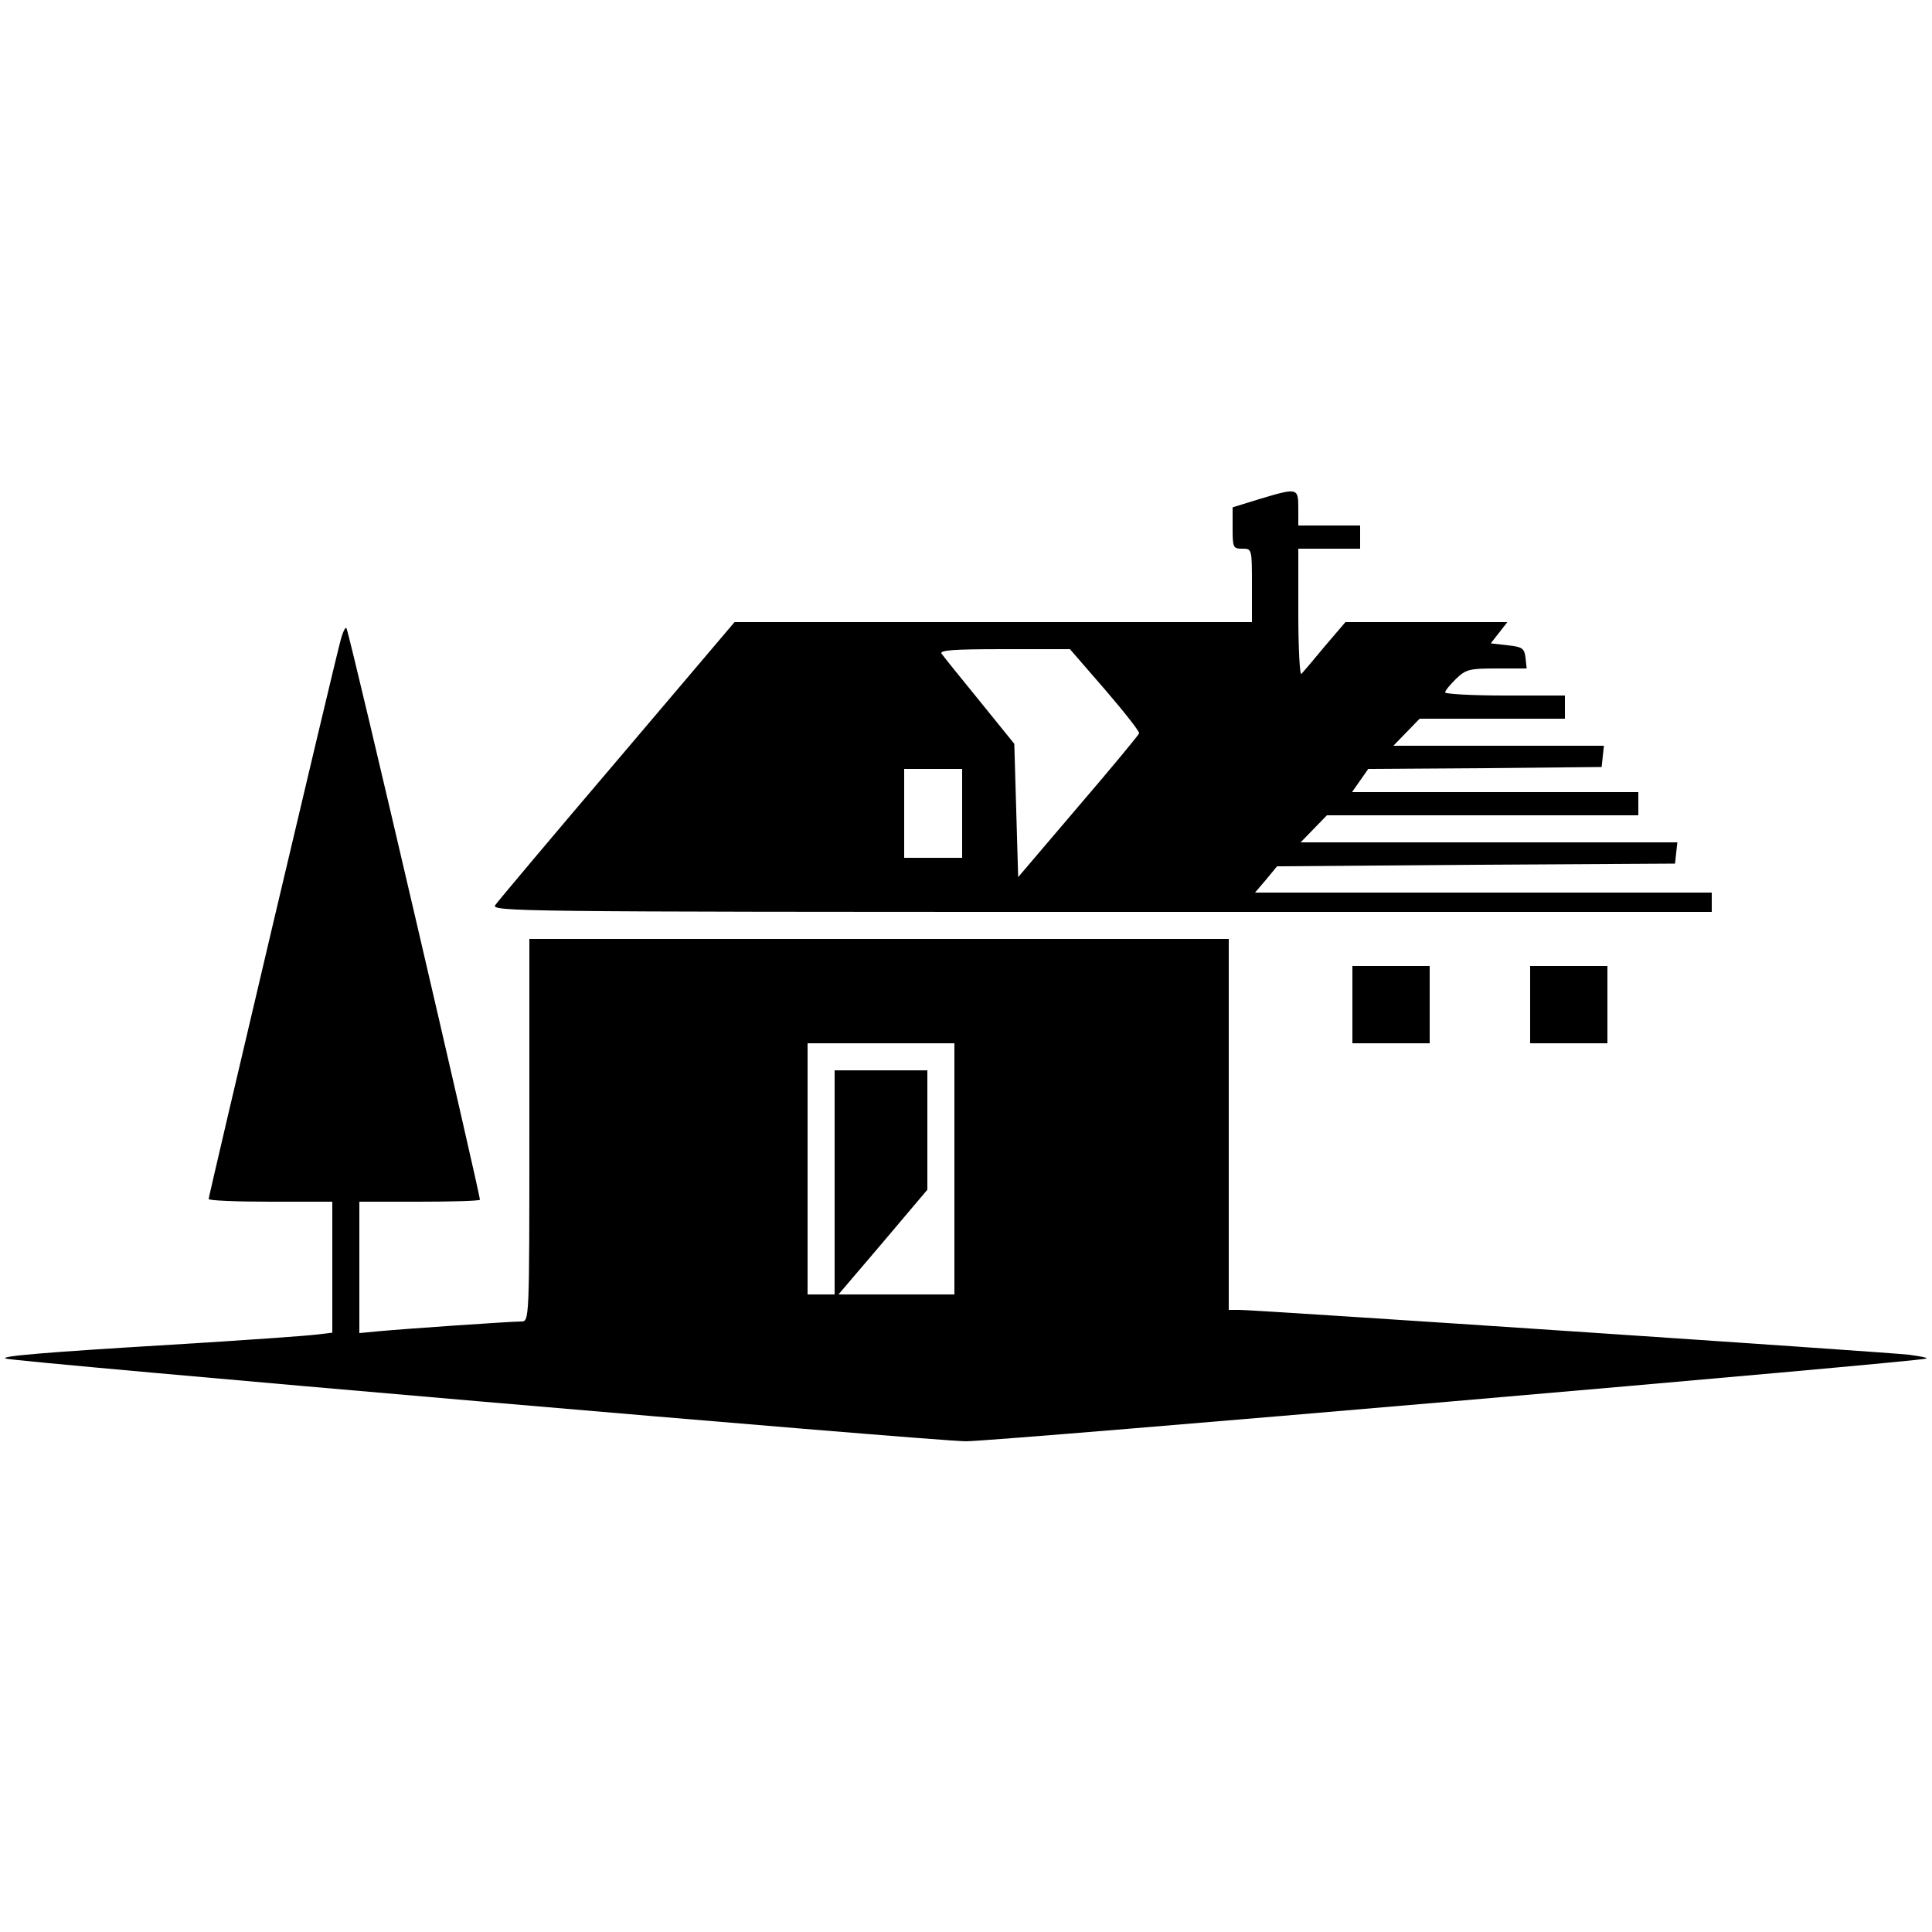
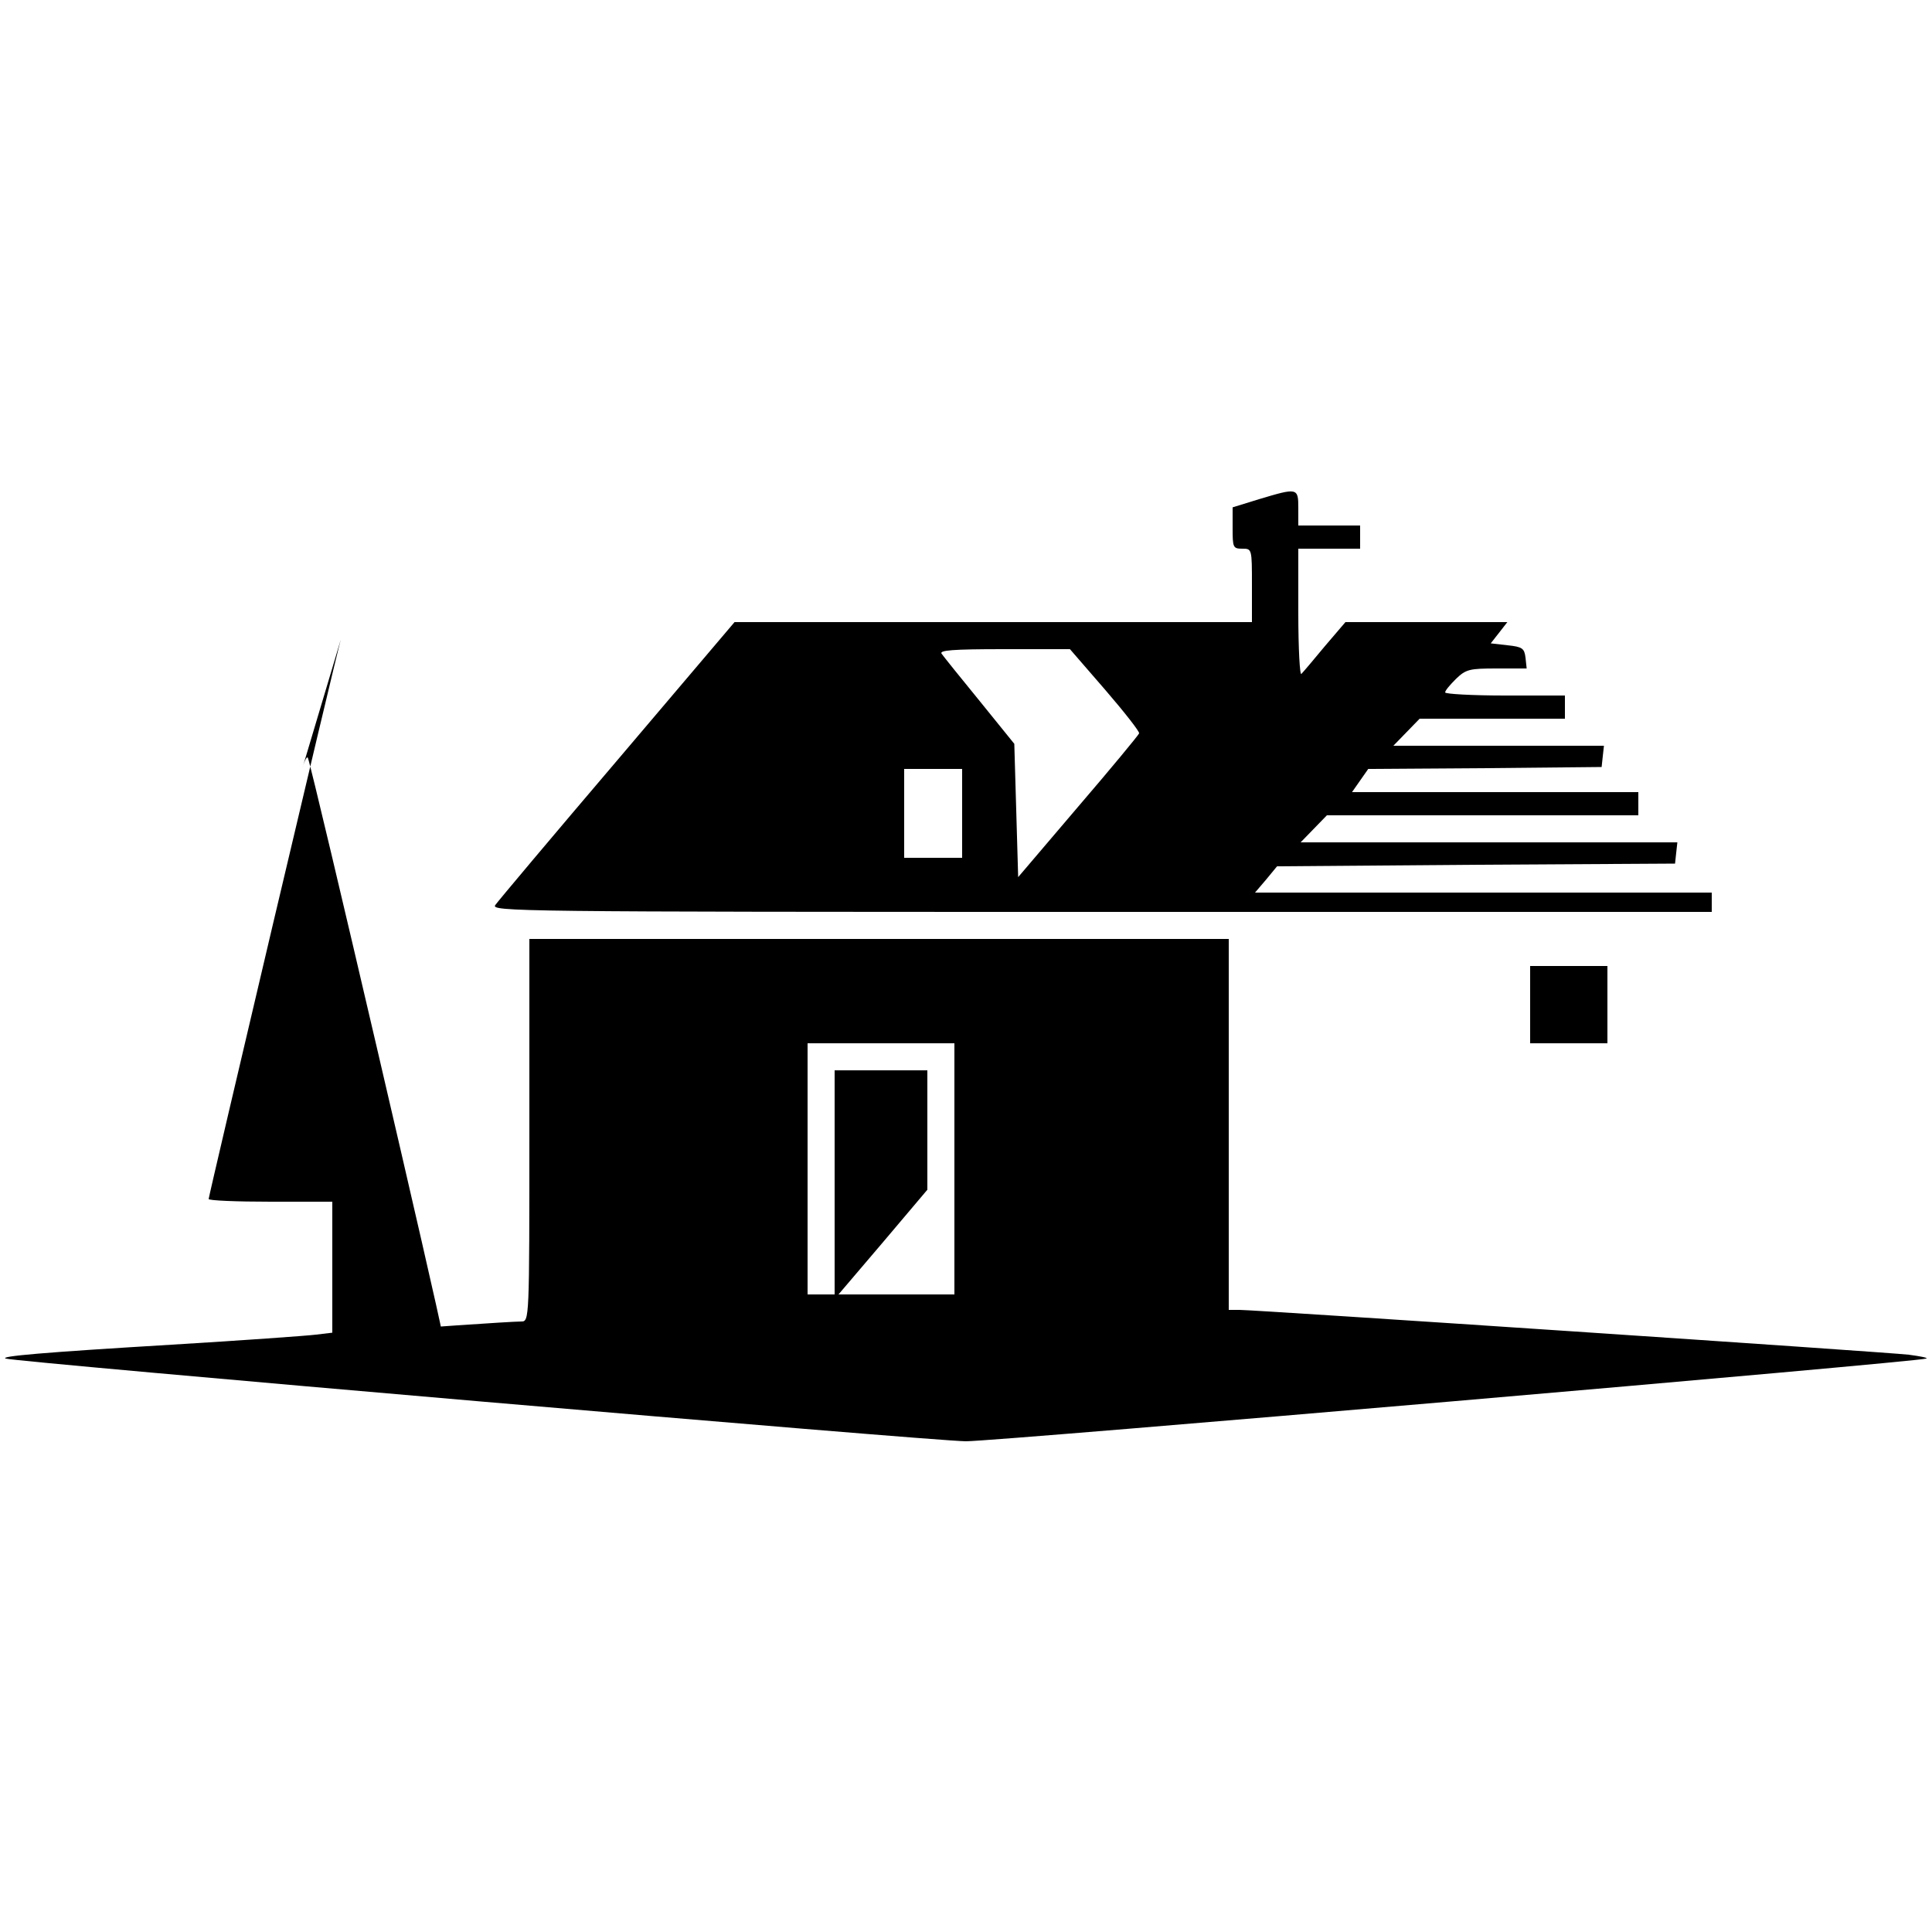
<svg xmlns="http://www.w3.org/2000/svg" version="1.0" width="500pt" height="500pt" viewBox="0 0 500 500" preserveAspectRatio="xMidYMid meet">
  <g transform="translate(0,500) scale(0.1,-0.1)" fill="#000000" stroke="none">
    <path d="M3258 3708 l-68 -21 0 -53 c0 -51 1 -54 25 -54 25 0 25 0 25 -95 l0 -95 -669 0 -670 0 -303 -357 c-167 -196 -309 -365 -316 -375 -13 -17 46 -18 1567 -18 l1581 0 0 25 0 25 -591 0 -591 0 29 34 28 34 515 4 515 3 3 28 3 27 -487 0 -488 0 34 35 34 35 403 0 403 0 0 30 0 30 -371 0 -370 0 21 30 21 30 302 2 302 3 3 28 3 27 -272 0 -273 0 34 35 34 35 188 0 188 0 0 30 0 30 -155 0 c-85 0 -155 4 -155 8 0 5 13 20 28 35 26 25 35 27 106 27 l77 0 -3 28 c-3 24 -8 28 -46 32 l-44 5 22 28 21 27 -209 0 -210 0 -53 -62 c-29 -35 -56 -67 -61 -72 -4 -6 -8 65 -8 157 l0 167 80 0 80 0 0 30 0 30 -80 0 -80 0 0 45 c0 53 -2 53 -102 23z m-398 -493 c50 -58 90 -109 88 -113 -2 -5 -73 -91 -158 -190 l-155 -182 -5 173 -5 172 -89 110 c-50 61 -94 116 -99 123 -7 9 26 12 161 12 l171 0 91 -105z m-370 -320 l0 -115 -75 0 -75 0 0 115 0 115 75 0 75 0 0 -115z" />
-     <path d="M882 3345 c-15 -53 -342 -1440 -342 -1448 0 -4 72 -7 160 -7 l160 0 0 -169 0 -170 -42 -5 c-24 -3 -191 -15 -373 -26 -334 -20 -448 -30 -430 -36 26 -9 2404 -214 2485 -214 80 0 2458 205 2485 214 6 2 -15 6 -45 10 -61 7 -1689 116 -1732 116 l-28 0 0 480 0 480 -905 0 -905 0 0 -495 c0 -493 0 -495 -21 -495 -28 0 -302 -19 -366 -25 l-53 -5 0 170 0 170 153 0 c85 0 156 2 159 5 3 4 -331 1440 -345 1478 -2 7 -9 -6 -15 -28z m1588 -1370 l0 -325 -150 0 -150 0 115 135 115 136 0 154 0 155 -120 0 -120 0 0 -290 0 -290 -35 0 -35 0 0 325 0 325 190 0 190 0 0 -325z" />
-     <path d="M3500 2400 l0 -100 100 0 100 0 0 100 0 100 -100 0 -100 0 0 -100z" />
+     <path d="M882 3345 c-15 -53 -342 -1440 -342 -1448 0 -4 72 -7 160 -7 l160 0 0 -169 0 -170 -42 -5 c-24 -3 -191 -15 -373 -26 -334 -20 -448 -30 -430 -36 26 -9 2404 -214 2485 -214 80 0 2458 205 2485 214 6 2 -15 6 -45 10 -61 7 -1689 116 -1732 116 l-28 0 0 480 0 480 -905 0 -905 0 0 -495 c0 -493 0 -495 -21 -495 -28 0 -302 -19 -366 -25 c85 0 156 2 159 5 3 4 -331 1440 -345 1478 -2 7 -9 -6 -15 -28z m1588 -1370 l0 -325 -150 0 -150 0 115 135 115 136 0 154 0 155 -120 0 -120 0 0 -290 0 -290 -35 0 -35 0 0 325 0 325 190 0 190 0 0 -325z" />
    <path d="M3960 2400 l0 -100 100 0 100 0 0 100 0 100 -100 0 -100 0 0 -100z" />
  </g>
</svg>